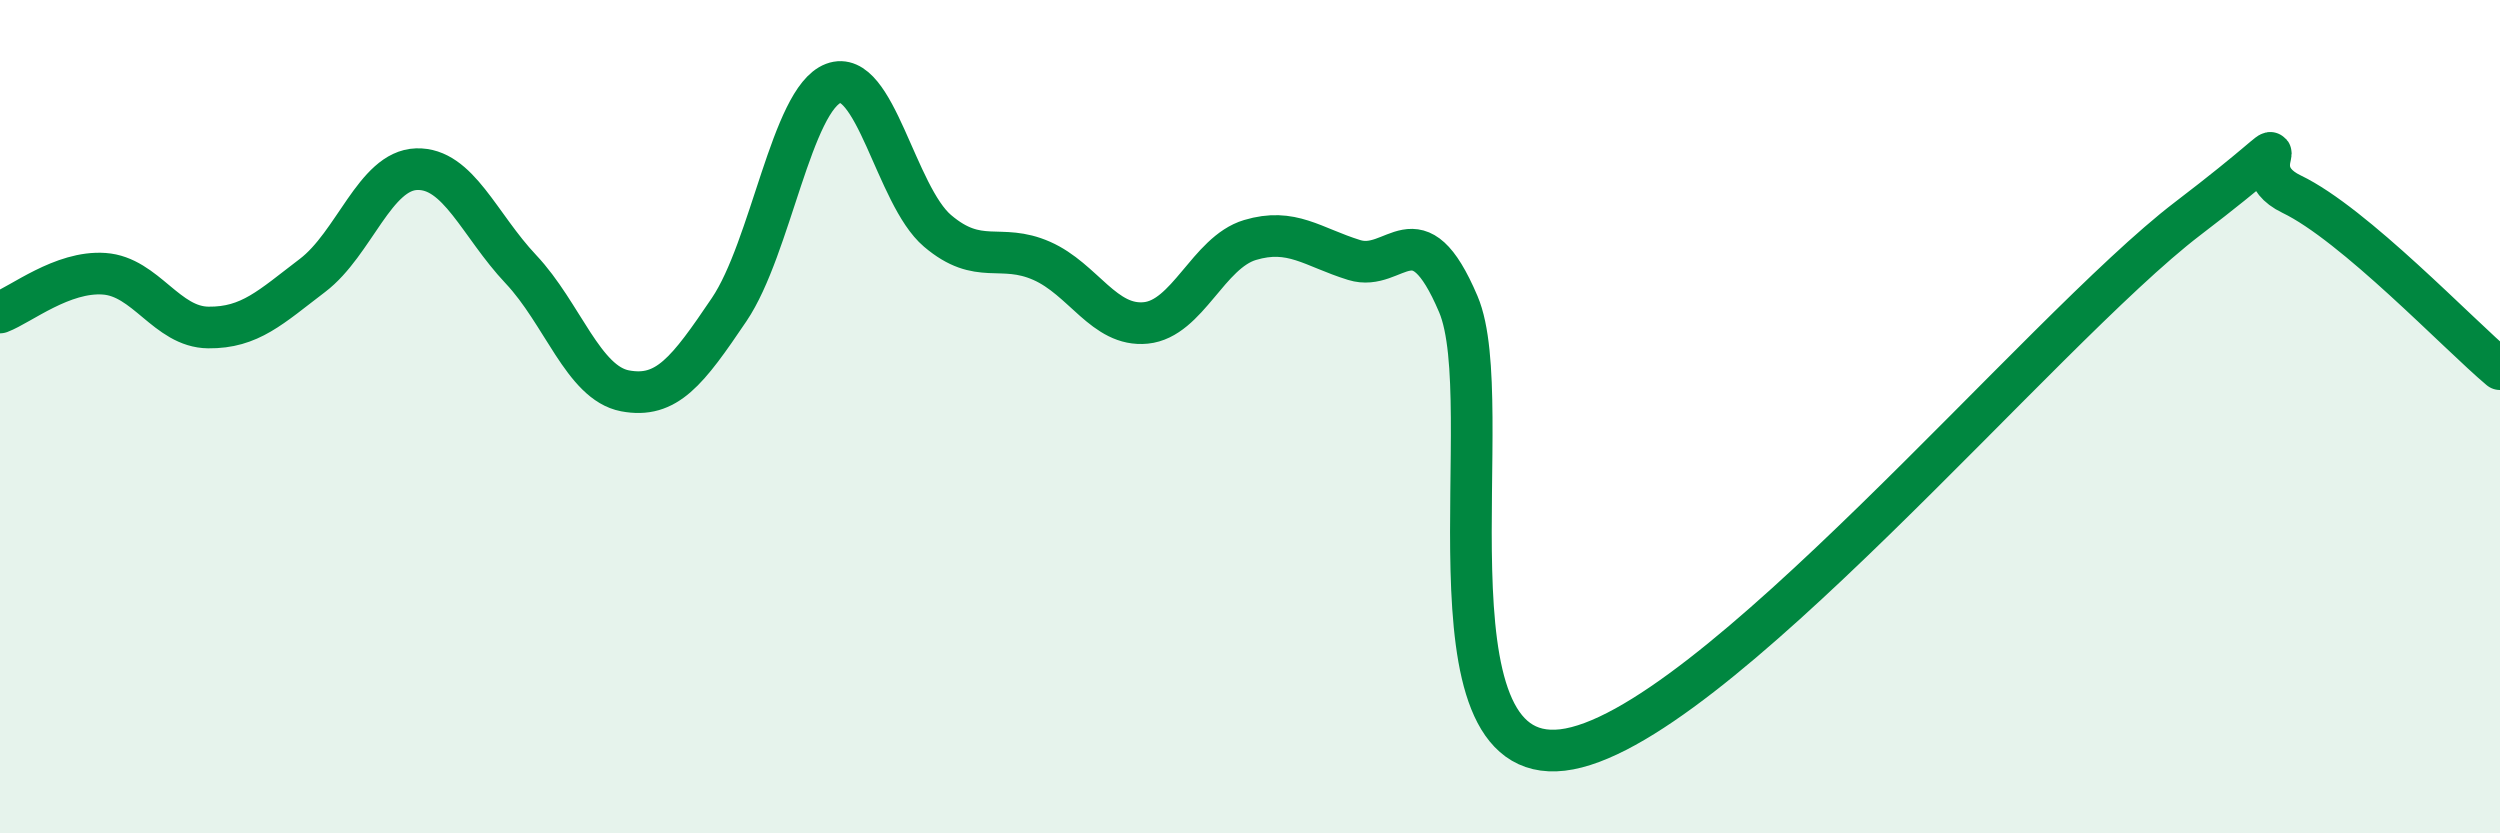
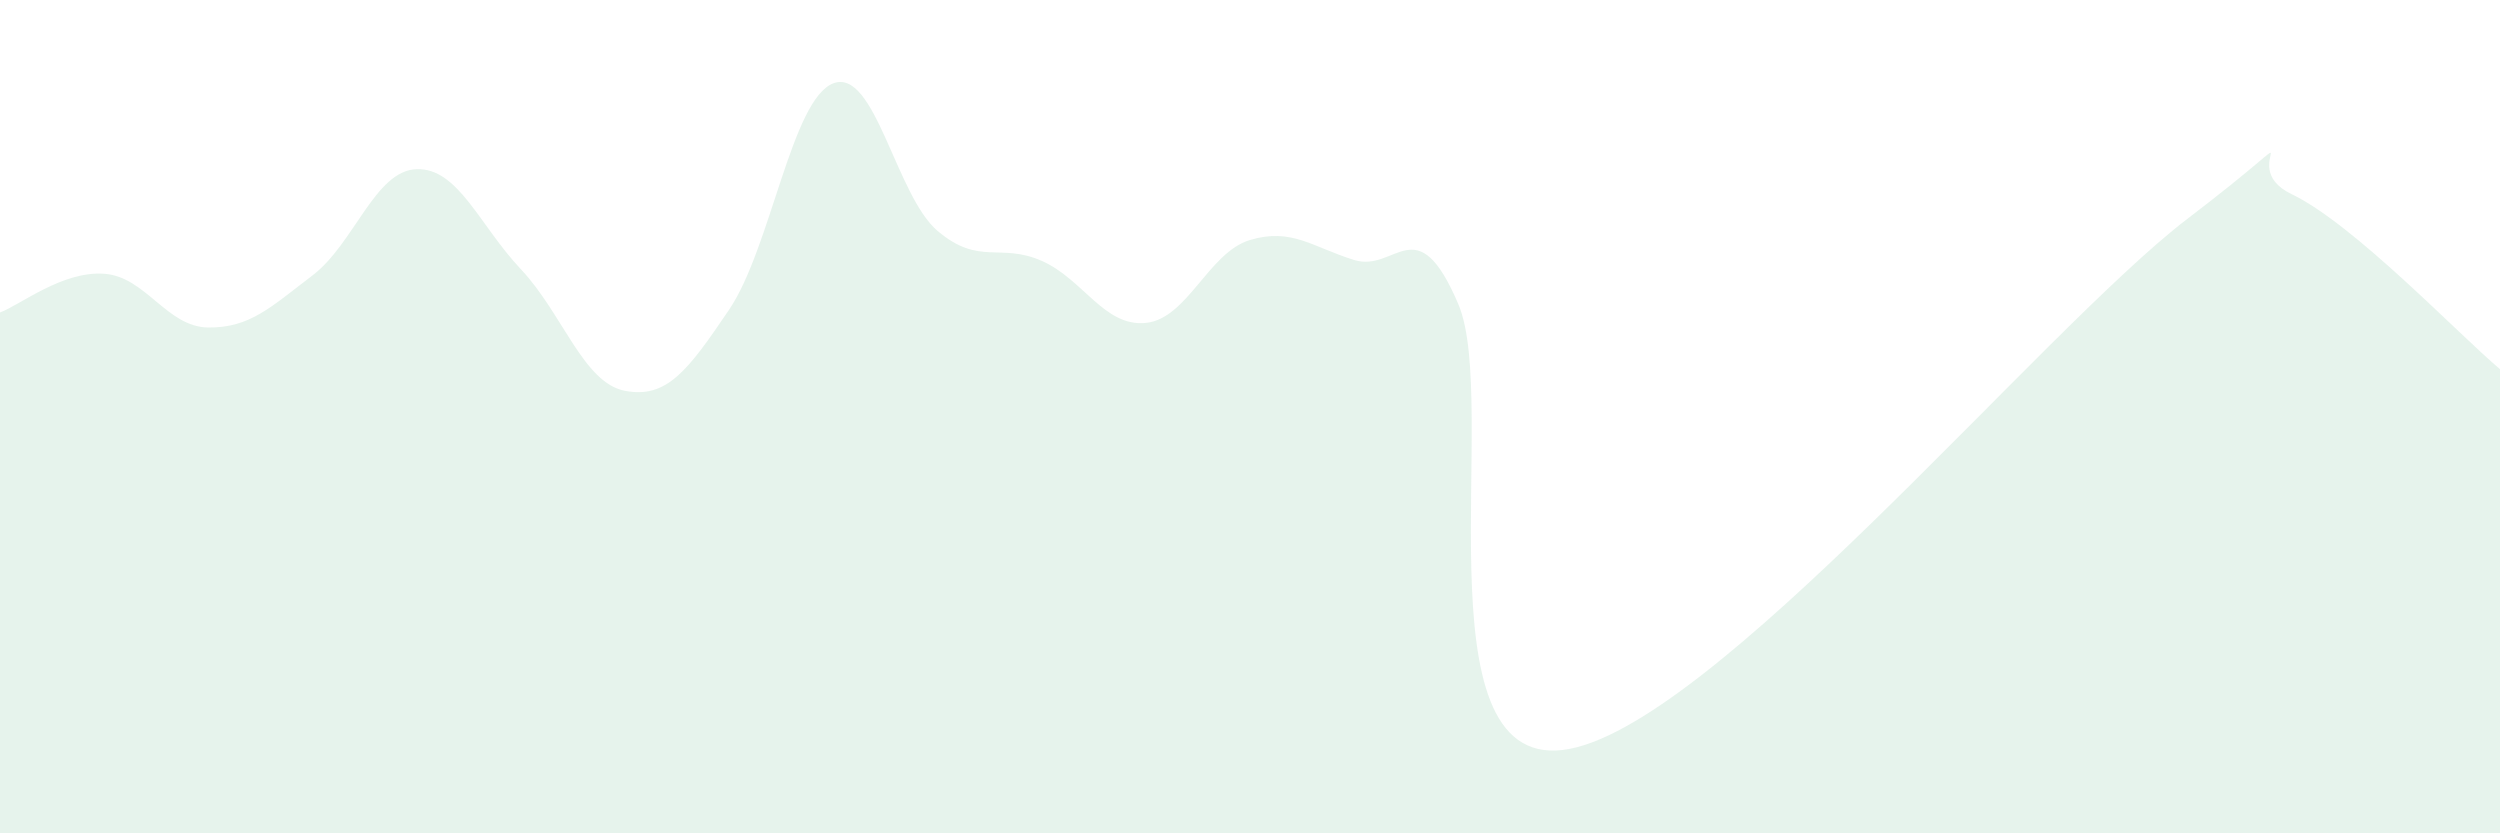
<svg xmlns="http://www.w3.org/2000/svg" width="60" height="20" viewBox="0 0 60 20">
  <path d="M 0,7.5 C 0.5,7.31 1.5,6.5 2.5,6.57 C 3.5,6.64 4,7.85 5,7.86 C 6,7.87 6.5,7.37 7.5,6.61 C 8.5,5.85 9,4.09 10,4.06 C 11,4.03 11.5,5.4 12.5,6.46 C 13.5,7.52 14,9.19 15,9.38 C 16,9.57 16.5,8.91 17.5,7.43 C 18.5,5.95 19,2.38 20,2 C 21,1.62 21.5,4.69 22.5,5.54 C 23.5,6.39 24,5.82 25,6.26 C 26,6.7 26.5,7.85 27.5,7.75 C 28.5,7.65 29,6.06 30,5.76 C 31,5.46 31.5,5.93 32.5,6.24 C 33.5,6.55 34,4.95 35,7.3 C 36,9.65 34,18.41 37.5,18 C 41,17.59 49,7.92 52.5,5.25 C 56,2.58 53.5,3.94 55,4.66 C 56.5,5.38 59,8.02 60,8.86L60 20L0 20Z" fill="#008740" opacity="0.1" stroke-linecap="round" stroke-linejoin="round" />
-   <path d="M 0,7.5 C 0.5,7.31 1.5,6.5 2.5,6.57 C 3.5,6.64 4,7.85 5,7.86 C 6,7.87 6.5,7.37 7.5,6.61 C 8.5,5.85 9,4.09 10,4.06 C 11,4.03 11.5,5.4 12.5,6.46 C 13.5,7.52 14,9.19 15,9.38 C 16,9.57 16.5,8.91 17.5,7.43 C 18.5,5.95 19,2.38 20,2 C 21,1.62 21.5,4.69 22.5,5.54 C 23.5,6.39 24,5.82 25,6.26 C 26,6.7 26.5,7.85 27.5,7.75 C 28.5,7.65 29,6.06 30,5.76 C 31,5.46 31.5,5.93 32.5,6.24 C 33.5,6.55 34,4.95 35,7.3 C 36,9.65 34,18.41 37.5,18 C 41,17.59 49,7.92 52.5,5.25 C 56,2.58 53.5,3.94 55,4.66 C 56.5,5.38 59,8.02 60,8.86" stroke="#008740" stroke-width="1" fill="none" stroke-linecap="round" stroke-linejoin="round" />
</svg>